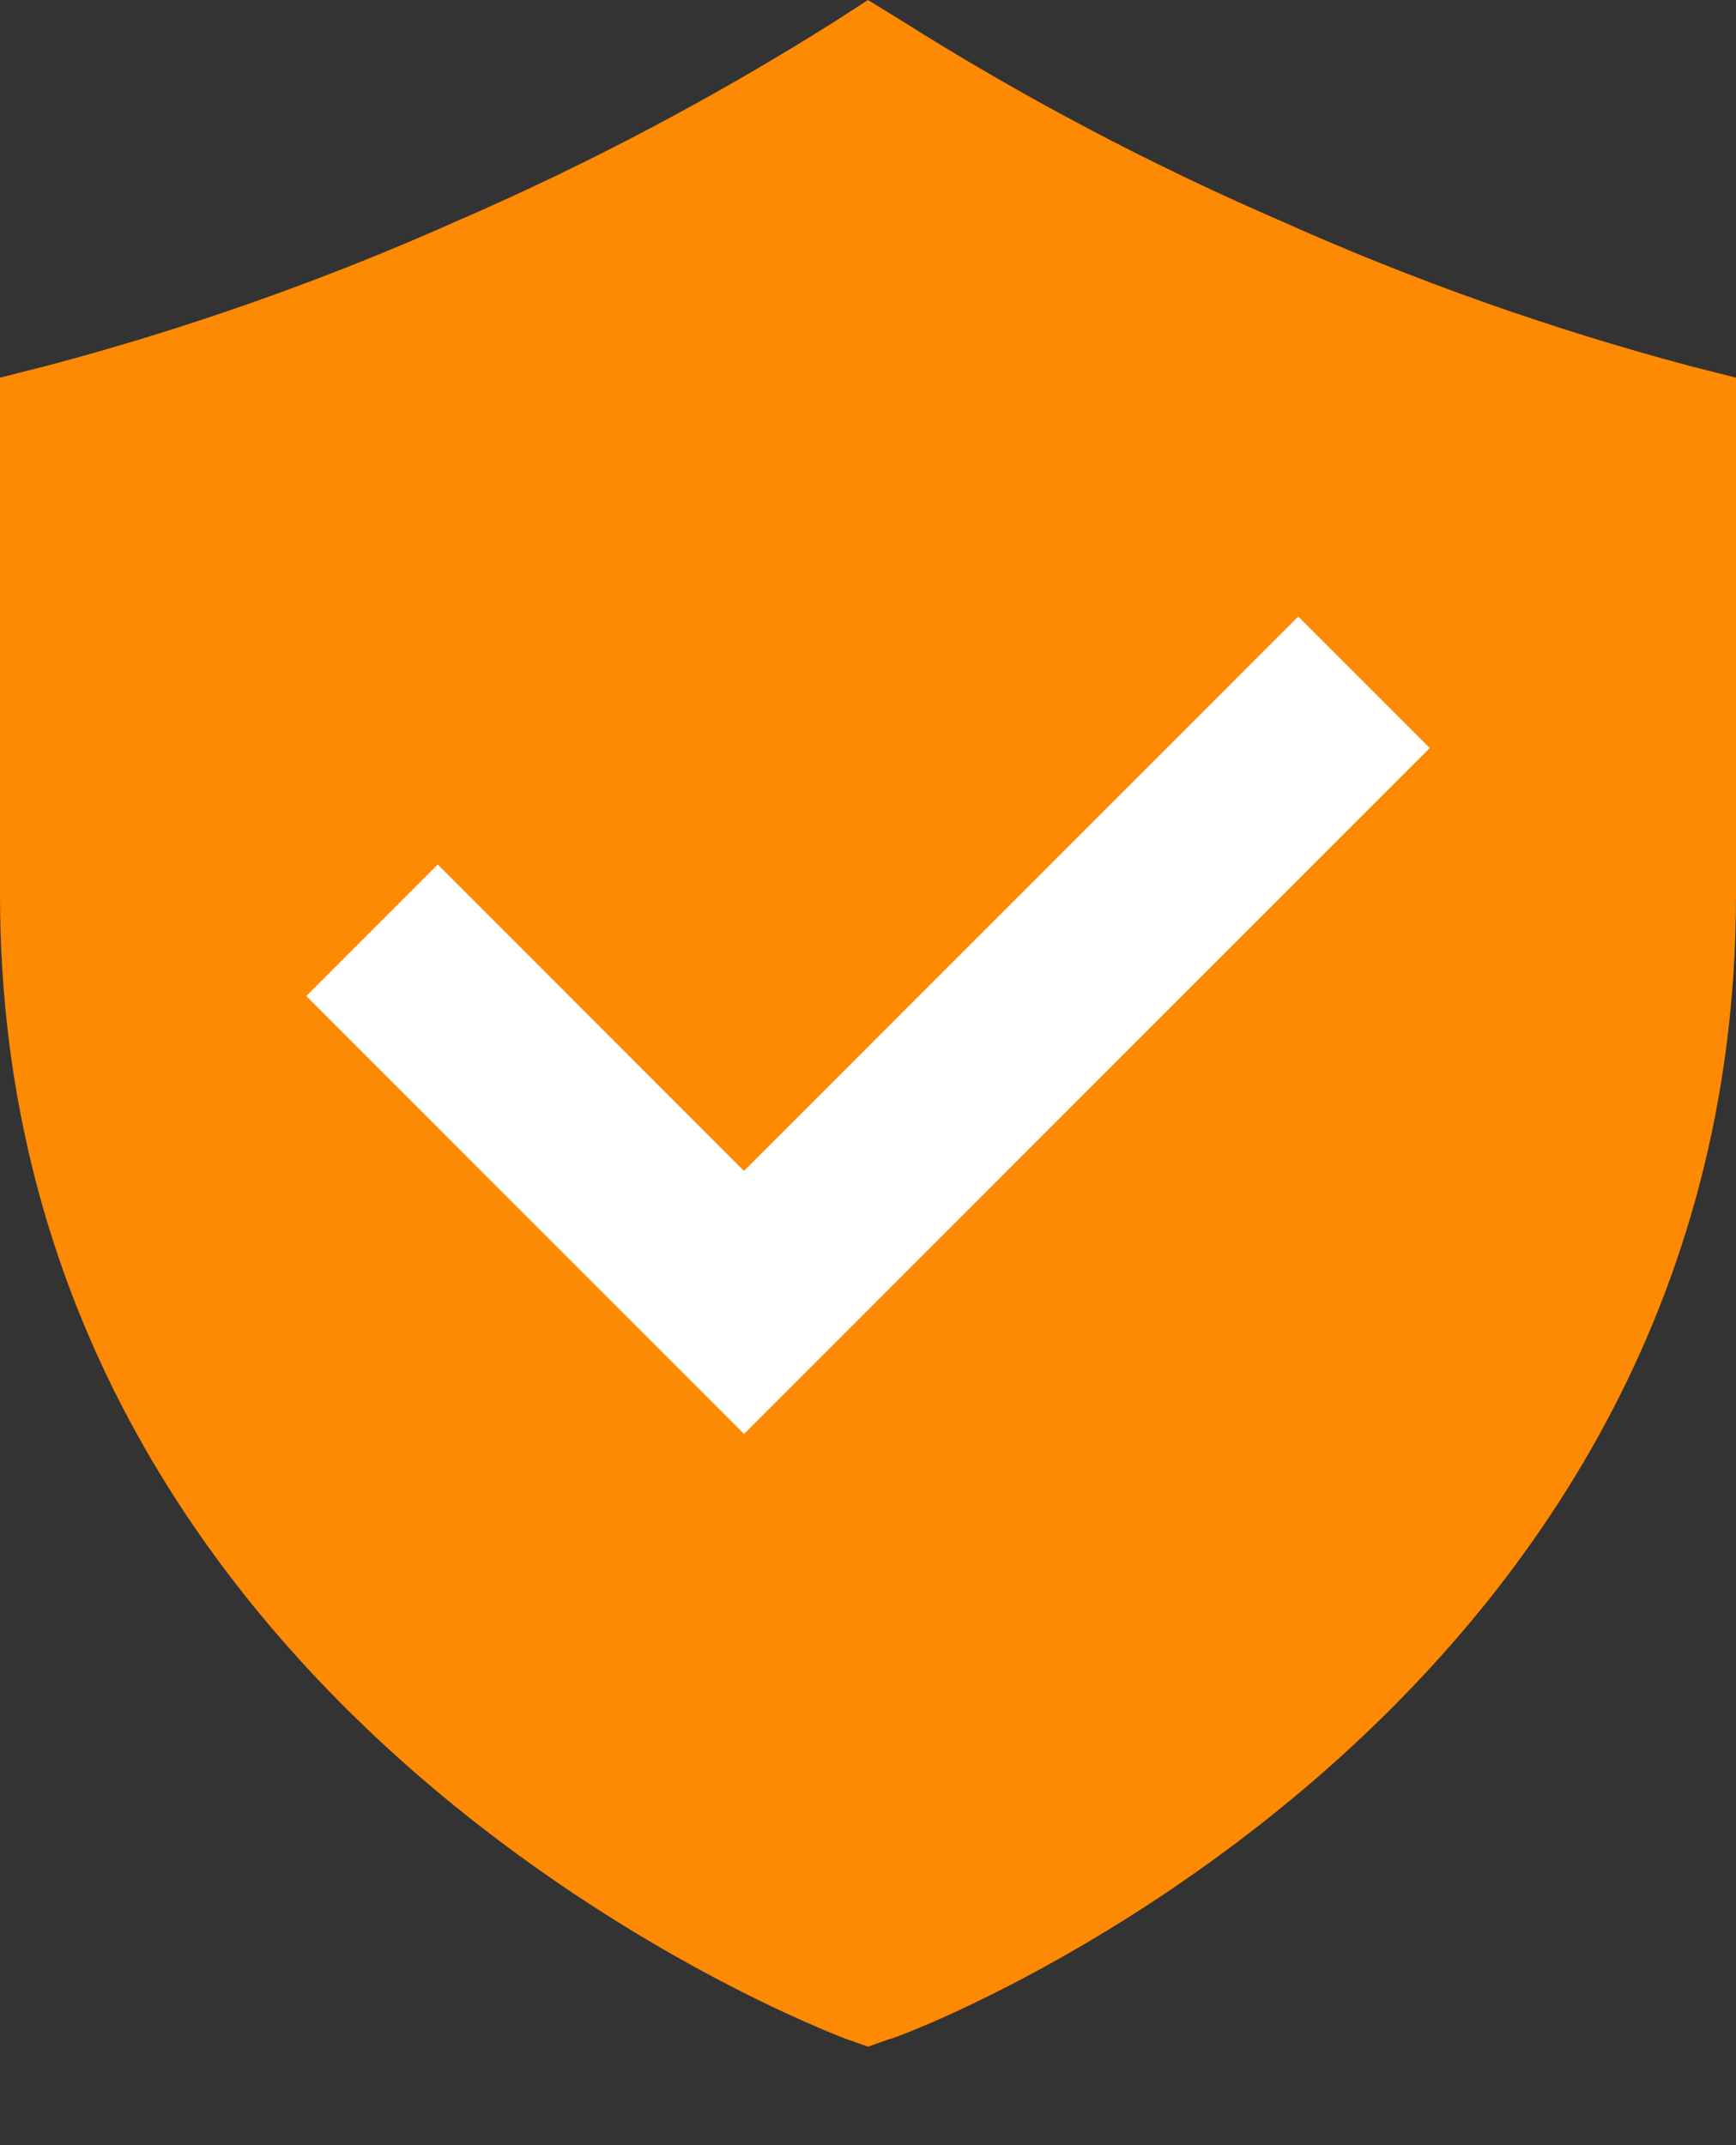
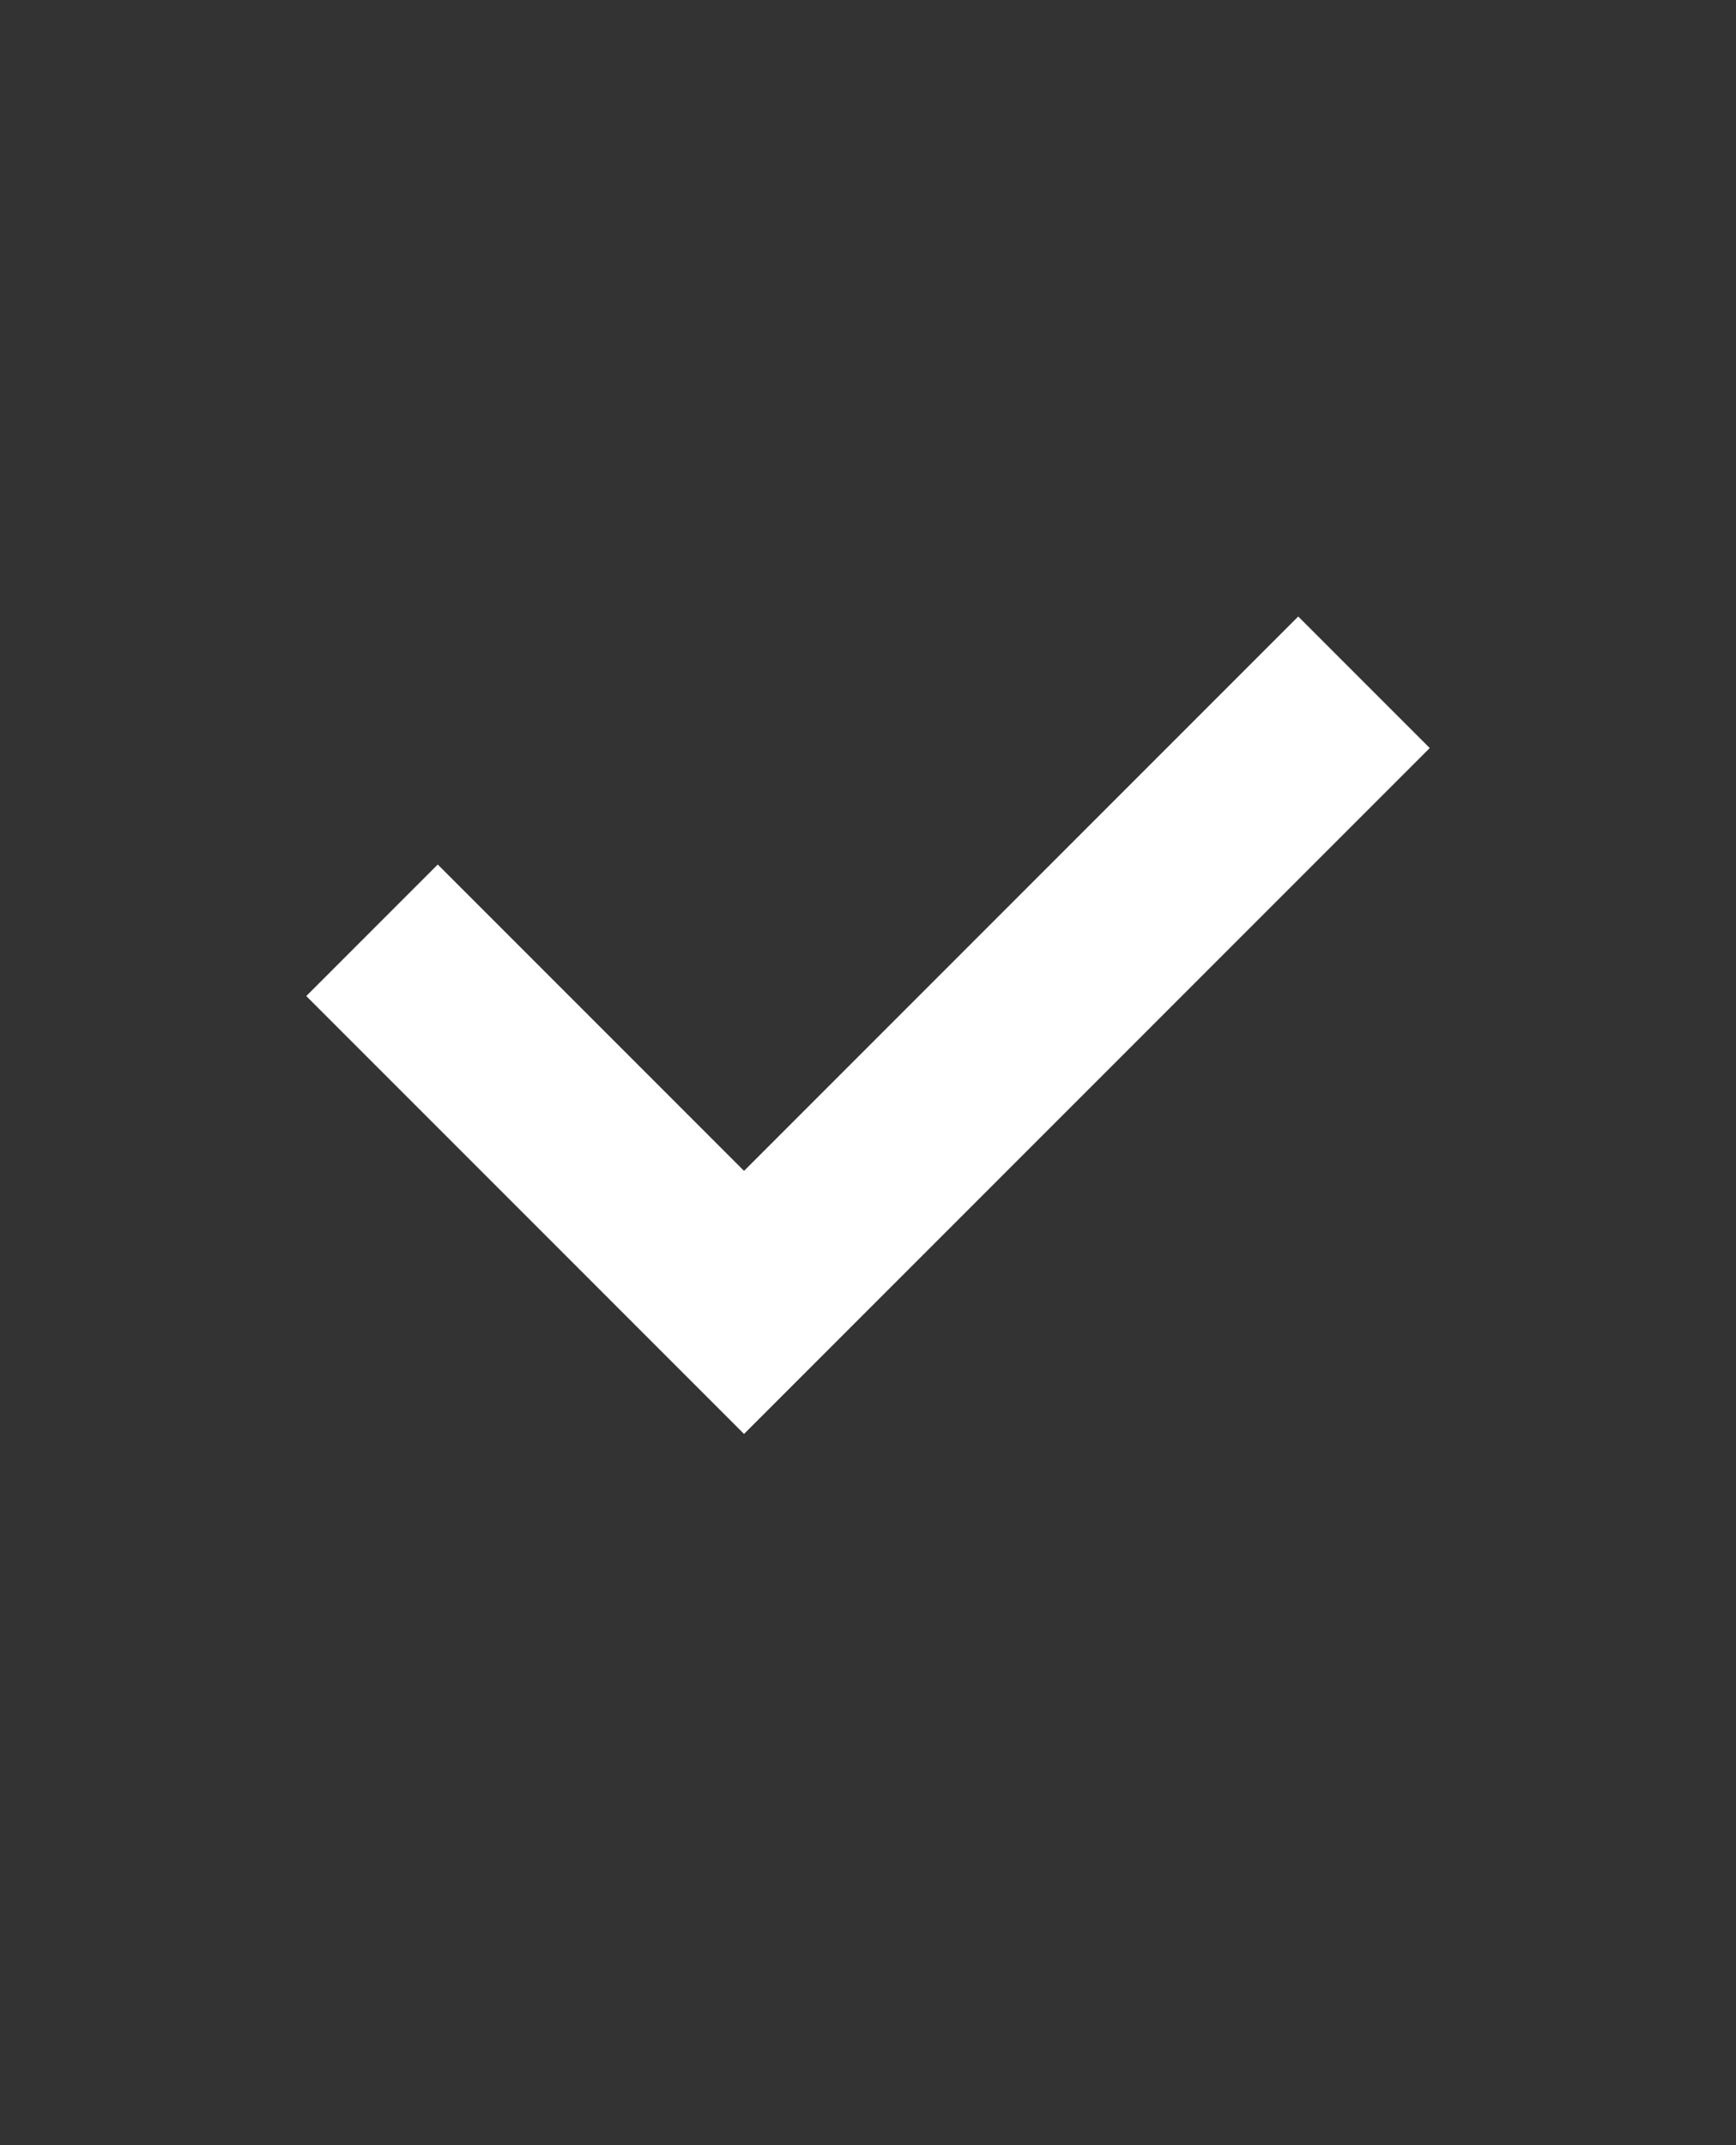
<svg xmlns="http://www.w3.org/2000/svg" width="100%" height="100%" viewBox="0 0 17 21" fill="none">
  <rect x="0" y="0" width="17" height="21" fill="#333333" stroke="none" />
-   <path fill-rule="evenodd" clip-rule="evenodd" d="M12.525 2.155C13.825 2.738 15.169 3.215 16.545 3.582L17 3.697V8.761C17 16.897 8.791 19.963 8.706 19.963L8.5 20.036L8.294 19.963C8.293 19.963 8.292 19.962 8.29 19.962C8.086 19.884 0 16.827 0 8.761V3.697L0.455 3.582C1.833 3.217 3.179 2.742 4.481 2.161C5.759 1.607 6.993 0.955 8.172 0.212L8.5 0L8.834 0.206C10.013 0.949 11.247 1.601 12.525 2.155Z" fill="#FE8902" />
  <path d="M3.643 9.107L7.286 12.75L13.357 6.679" stroke="white" stroke-width="1.821" />
</svg>